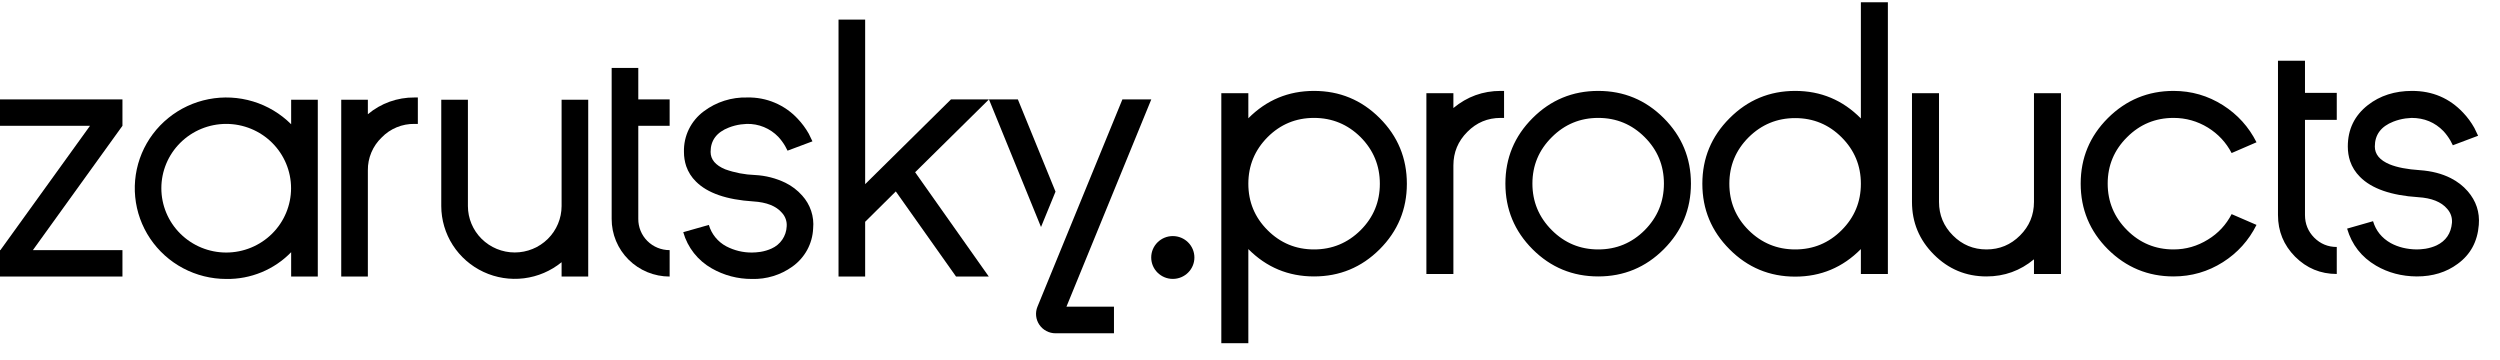
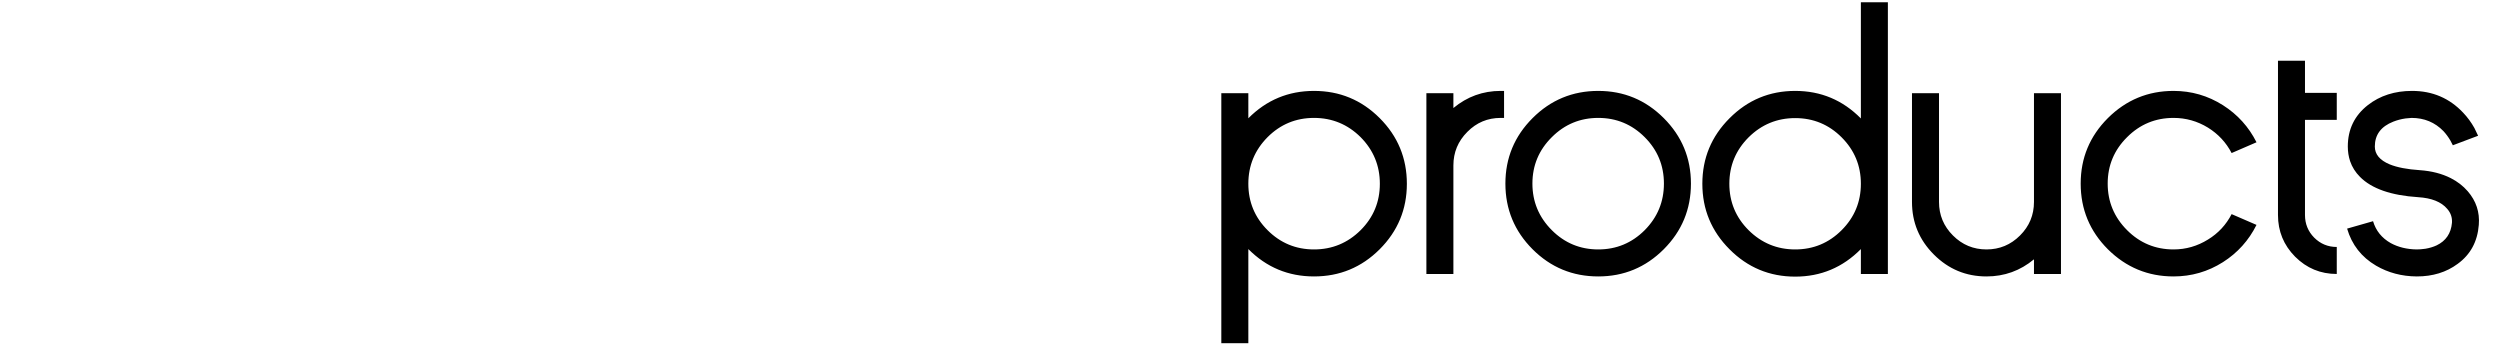
<svg xmlns="http://www.w3.org/2000/svg" width="146" height="21" viewBox="0 0 146 21" fill="none">
  <g clip-path="url(#clip0_187_542)">
-     <path d="M13.211 16.291C12.332 16.291 11.466 16.075 10.691 15.663C9.916 15.252 9.256 14.656 8.768 13.931C8.28 13.205 7.981 12.371 7.896 11.504C7.811 10.636 7.944 9.76 8.281 8.955C8.619 8.15 9.152 7.441 9.833 6.889C10.514 6.337 11.321 5.96 12.184 5.792C13.047 5.624 13.938 5.67 14.779 5.925C15.619 6.18 16.384 6.638 17.003 7.256V5.824H18.559V16.15H17.003V14.728C16.513 15.233 15.924 15.632 15.271 15.901C14.619 16.17 13.917 16.303 13.211 16.291ZM13.211 7.236C12.206 7.236 11.243 7.632 10.533 8.336C9.822 9.04 9.423 9.996 9.423 10.992C9.423 11.988 9.822 12.944 10.533 13.648C11.243 14.352 12.206 14.748 13.211 14.748C14.215 14.748 15.179 14.352 15.889 13.648C16.599 12.944 16.998 11.988 16.998 10.992C16.998 9.996 16.599 9.04 15.889 8.336C15.179 7.632 14.215 7.236 13.211 7.236Z" fill="black" />
    <path d="M24.402 5.693V7.236H24.208C23.85 7.23 23.494 7.298 23.164 7.435C22.833 7.572 22.534 7.775 22.287 8.032C22.028 8.28 21.823 8.578 21.685 8.908C21.547 9.237 21.478 9.591 21.483 9.948V16.15H19.928V5.824H21.483V6.671C22.244 6.031 23.211 5.684 24.208 5.693H24.402Z" fill="black" />
-     <path d="M25.77 5.824H27.326V12.036C27.327 12.755 27.616 13.443 28.129 13.951C28.642 14.459 29.337 14.744 30.061 14.744C30.786 14.744 31.481 14.459 31.994 13.951C32.507 13.443 32.795 12.755 32.797 12.036V5.824H34.352V16.15H32.797V15.313C32.169 15.826 31.407 16.152 30.6 16.252C29.793 16.353 28.974 16.224 28.237 15.88C27.501 15.537 26.879 14.993 26.442 14.313C26.005 13.632 25.772 12.842 25.77 12.036V5.824Z" fill="black" />
-     <path d="M35.721 3.968H37.276V5.804H39.107V7.347H37.276V12.782C37.274 13.021 37.32 13.259 37.411 13.481C37.502 13.703 37.636 13.904 37.806 14.074C37.977 14.244 38.179 14.379 38.403 14.47C38.626 14.562 38.865 14.608 39.107 14.607V16.15C38.661 16.15 38.22 16.063 37.808 15.894C37.397 15.724 37.023 15.476 36.709 15.163C36.394 14.85 36.145 14.479 35.975 14.07C35.806 13.662 35.719 13.224 35.721 12.782V3.968Z" fill="black" />
+     <path d="M25.77 5.824H27.326V12.036C27.327 12.755 27.616 13.443 28.129 13.951C28.642 14.459 29.337 14.744 30.061 14.744C32.507 13.443 32.795 12.755 32.797 12.036V5.824H34.352V16.15H32.797V15.313C32.169 15.826 31.407 16.152 30.6 16.252C29.793 16.353 28.974 16.224 28.237 15.88C27.501 15.537 26.879 14.993 26.442 14.313C26.005 13.632 25.772 12.842 25.77 12.036V5.824Z" fill="black" />
    <path d="M43.908 16.291C43.088 16.295 42.281 16.083 41.57 15.676C40.754 15.216 40.154 14.455 39.902 13.559L41.397 13.135C41.474 13.4 41.603 13.647 41.778 13.862C41.953 14.077 42.169 14.255 42.414 14.385C42.877 14.628 43.394 14.753 43.919 14.748C43.986 14.748 44.062 14.745 44.147 14.738C44.232 14.732 44.322 14.722 44.417 14.708C44.638 14.672 44.853 14.608 45.057 14.516C45.311 14.404 45.528 14.224 45.684 13.996C45.841 13.768 45.93 13.501 45.942 13.226C45.954 13.081 45.936 12.936 45.888 12.799C45.841 12.662 45.766 12.536 45.667 12.429C45.328 12.032 44.769 11.81 43.99 11.763C42.431 11.663 41.316 11.276 40.645 10.604C40.387 10.353 40.192 10.045 40.075 9.706C39.986 9.436 39.941 9.154 39.943 8.869C39.931 8.411 40.029 7.957 40.231 7.544C40.433 7.132 40.732 6.774 41.102 6.5C41.832 5.951 42.729 5.667 43.644 5.693C44.195 5.681 44.742 5.785 45.248 5.999C45.755 6.213 46.21 6.531 46.583 6.933C46.835 7.198 47.054 7.493 47.233 7.811L47.447 8.254L45.993 8.799L45.85 8.526C45.738 8.335 45.605 8.156 45.454 7.992C45.217 7.746 44.931 7.552 44.614 7.421C44.297 7.291 43.956 7.228 43.614 7.236C43.478 7.242 43.363 7.253 43.268 7.266C43.028 7.299 42.792 7.36 42.566 7.448C41.855 7.723 41.499 8.197 41.499 8.869C41.499 9.313 41.783 9.653 42.353 9.888C42.911 10.088 43.498 10.2 44.092 10.221C44.709 10.252 45.314 10.406 45.871 10.675C46.242 10.858 46.574 11.111 46.847 11.42C47.083 11.68 47.261 11.985 47.372 12.317C47.482 12.648 47.522 12.999 47.487 13.347C47.468 13.786 47.348 14.215 47.137 14.601C46.925 14.987 46.628 15.32 46.267 15.575C45.585 16.063 44.759 16.314 43.919 16.291H43.908Z" fill="black" />
    <path d="M57.745 16.15H55.833L52.315 11.179L50.525 12.953V16.15H48.97V1.145H50.525V10.755L55.538 5.804H57.755L53.444 10.059L57.745 16.15Z" fill="black" />
    <path d="M1.92 14.608L7.151 7.346V5.803H0V7.346H5.257L0.023 14.608H0V14.637V16.151H7.151V14.608H1.92Z" fill="black" />
-     <path d="M68.492 16.288C69.189 16.288 69.753 15.728 69.753 15.038C69.753 14.347 69.189 13.787 68.492 13.787C67.796 13.787 67.231 14.347 67.231 15.038C67.231 15.728 67.796 16.288 68.492 16.288Z" fill="black" />
    <path d="M59.443 5.804H57.755L60.795 13.258L61.642 11.191L59.443 5.804Z" fill="black" />
    <path d="M67.236 5.803H65.549L60.588 17.911C60.517 18.082 60.491 18.268 60.51 18.452C60.529 18.636 60.594 18.812 60.698 18.965C60.802 19.119 60.942 19.244 61.107 19.331C61.272 19.418 61.455 19.464 61.642 19.464H65.056V17.911H62.28L67.236 5.803Z" fill="black" />
  </g>
  <path d="M76.738 14.567C75.679 14.567 74.776 14.192 74.026 13.443C73.277 12.694 72.903 11.79 72.903 10.732C72.903 9.673 73.277 8.766 74.026 8.01C74.776 7.261 75.679 6.886 76.738 6.886C77.796 6.886 78.704 7.261 79.46 8.01C80.209 8.766 80.583 9.673 80.583 10.732C80.583 11.79 80.209 12.694 79.46 13.443C78.704 14.192 77.796 14.567 76.738 14.567ZM76.738 5.309C75.24 5.309 73.961 5.842 72.903 6.907V5.443H71.325V20.041H72.903V14.546C73.961 15.612 75.24 16.144 76.738 16.144C78.236 16.144 79.514 15.615 80.573 14.557C81.631 13.498 82.161 12.223 82.161 10.732C82.161 9.234 81.631 7.955 80.573 6.897C79.514 5.838 78.236 5.309 76.738 5.309ZM87.641 5.309C86.603 5.309 85.682 5.642 84.878 6.309V5.443H83.301V16H84.878V9.66C84.878 8.897 85.15 8.244 85.693 7.701C86.229 7.158 86.878 6.886 87.641 6.886H87.837V5.309H87.641ZM93.338 6.886C92.28 6.886 91.376 7.261 90.627 8.01C89.871 8.759 89.493 9.663 89.493 10.722C89.493 11.78 89.871 12.687 90.627 13.443C91.376 14.192 92.28 14.567 93.338 14.567C94.397 14.567 95.3 14.192 96.05 13.443C96.799 12.687 97.173 11.78 97.173 10.722C97.173 9.663 96.799 8.759 96.05 8.01C95.3 7.261 94.397 6.886 93.338 6.886ZM93.338 16.144C91.84 16.144 90.561 15.615 89.503 14.557C88.445 13.498 87.915 12.22 87.915 10.722C87.915 9.23 88.445 7.955 89.503 6.897C90.561 5.838 91.84 5.309 93.338 5.309C94.83 5.309 96.105 5.838 97.163 6.897C98.221 7.955 98.751 9.23 98.751 10.722C98.751 12.22 98.221 13.498 97.163 14.557C96.105 15.615 94.83 16.144 93.338 16.144ZM104.839 6.897C105.898 6.897 106.802 7.271 107.551 8.02C108.3 8.77 108.675 9.673 108.675 10.732C108.675 11.79 108.3 12.694 107.551 13.443C106.802 14.192 105.898 14.567 104.839 14.567C103.781 14.567 102.874 14.192 102.118 13.443C101.369 12.694 100.994 11.79 100.994 10.732C100.994 9.673 101.369 8.77 102.118 8.02C102.874 7.271 103.781 6.897 104.839 6.897ZM104.839 16.155C106.338 16.155 107.616 15.618 108.675 14.546V16H110.252V0.134H108.675V6.917C107.616 5.845 106.338 5.309 104.839 5.309C103.341 5.309 102.063 5.842 101.004 6.907C99.946 7.965 99.417 9.24 99.417 10.732C99.417 12.223 99.946 13.498 101.004 14.557C102.063 15.622 103.341 16.155 104.839 16.155ZM111.66 11.794C111.66 12.99 112.086 14.014 112.939 14.866C113.791 15.718 114.815 16.144 116.011 16.144C117.055 16.144 117.98 15.811 118.784 15.144V16H120.361V5.443H118.784V11.794C118.784 12.557 118.513 13.21 117.97 13.752C117.427 14.296 116.774 14.567 116.011 14.567C115.248 14.567 114.595 14.296 114.052 13.752C113.509 13.21 113.238 12.557 113.238 11.794V5.443H111.66V11.794ZM130.327 12.505C130.004 13.13 129.543 13.625 128.945 13.99C128.326 14.374 127.656 14.567 126.935 14.567C125.876 14.567 124.972 14.192 124.223 13.443C123.467 12.687 123.089 11.78 123.089 10.722C123.089 9.663 123.467 8.759 124.223 8.01C124.972 7.261 125.876 6.886 126.935 6.886C127.656 6.886 128.326 7.075 128.945 7.453C129.543 7.825 130.004 8.319 130.327 8.938L131.78 8.309C131.327 7.409 130.674 6.687 129.821 6.144C128.942 5.587 127.979 5.309 126.935 5.309C125.443 5.309 124.165 5.838 123.1 6.897C122.041 7.955 121.512 9.23 121.512 10.722C121.512 12.22 122.041 13.498 123.1 14.557C124.165 15.615 125.443 16.144 126.935 16.144C127.979 16.144 128.942 15.866 129.821 15.309C130.674 14.766 131.327 14.041 131.78 13.134L130.327 12.505ZM133.034 3.546H134.611V5.422H136.467V7H134.611V12.557C134.611 13.072 134.79 13.512 135.147 13.876C135.512 14.241 135.951 14.423 136.467 14.423V16C135.518 16 134.707 15.663 134.034 14.99C133.367 14.316 133.034 13.505 133.034 12.557V3.546ZM141.133 16.144C140.26 16.137 139.47 15.928 138.762 15.515C137.909 15.014 137.346 14.292 137.071 13.351L138.586 12.918C138.751 13.474 139.095 13.9 139.617 14.196C140.057 14.436 140.566 14.56 141.143 14.567C141.212 14.567 141.288 14.563 141.37 14.557C141.459 14.55 141.552 14.54 141.648 14.526C141.889 14.485 142.105 14.419 142.298 14.33C142.841 14.069 143.14 13.629 143.195 13.01C143.215 12.701 143.123 12.43 142.916 12.196C142.573 11.79 142.006 11.563 141.215 11.515C139.635 11.412 138.504 11.017 137.824 10.33C137.556 10.062 137.363 9.756 137.246 9.412C137.157 9.144 137.112 8.859 137.112 8.557C137.112 7.553 137.504 6.746 138.288 6.134C138.995 5.584 139.855 5.309 140.865 5.309C142.054 5.309 143.047 5.732 143.844 6.577C144.099 6.845 144.319 7.144 144.504 7.474L144.721 7.928L143.246 8.484L143.102 8.206C142.985 8.007 142.851 7.825 142.7 7.66C142.198 7.144 141.576 6.886 140.834 6.886C140.696 6.893 140.58 6.904 140.483 6.917C140.236 6.952 139.999 7.014 139.772 7.103C139.05 7.385 138.69 7.869 138.69 8.557C138.69 9.01 138.978 9.357 139.556 9.598C139.995 9.777 140.583 9.89 141.318 9.938C142.006 9.986 142.607 10.141 143.123 10.402C143.514 10.601 143.844 10.856 144.112 11.165C144.607 11.735 144.824 12.392 144.762 13.134C144.686 14.11 144.274 14.869 143.525 15.412C142.865 15.9 142.071 16.144 141.143 16.144H141.133Z" fill="black" />
  <defs>
    <clipPath id="clip0_187_542">
-       <rect width="115.065" height="18.319" fill="white" transform="translate(0 1.145)" />
-     </clipPath>
+       </clipPath>
  </defs>
</svg>